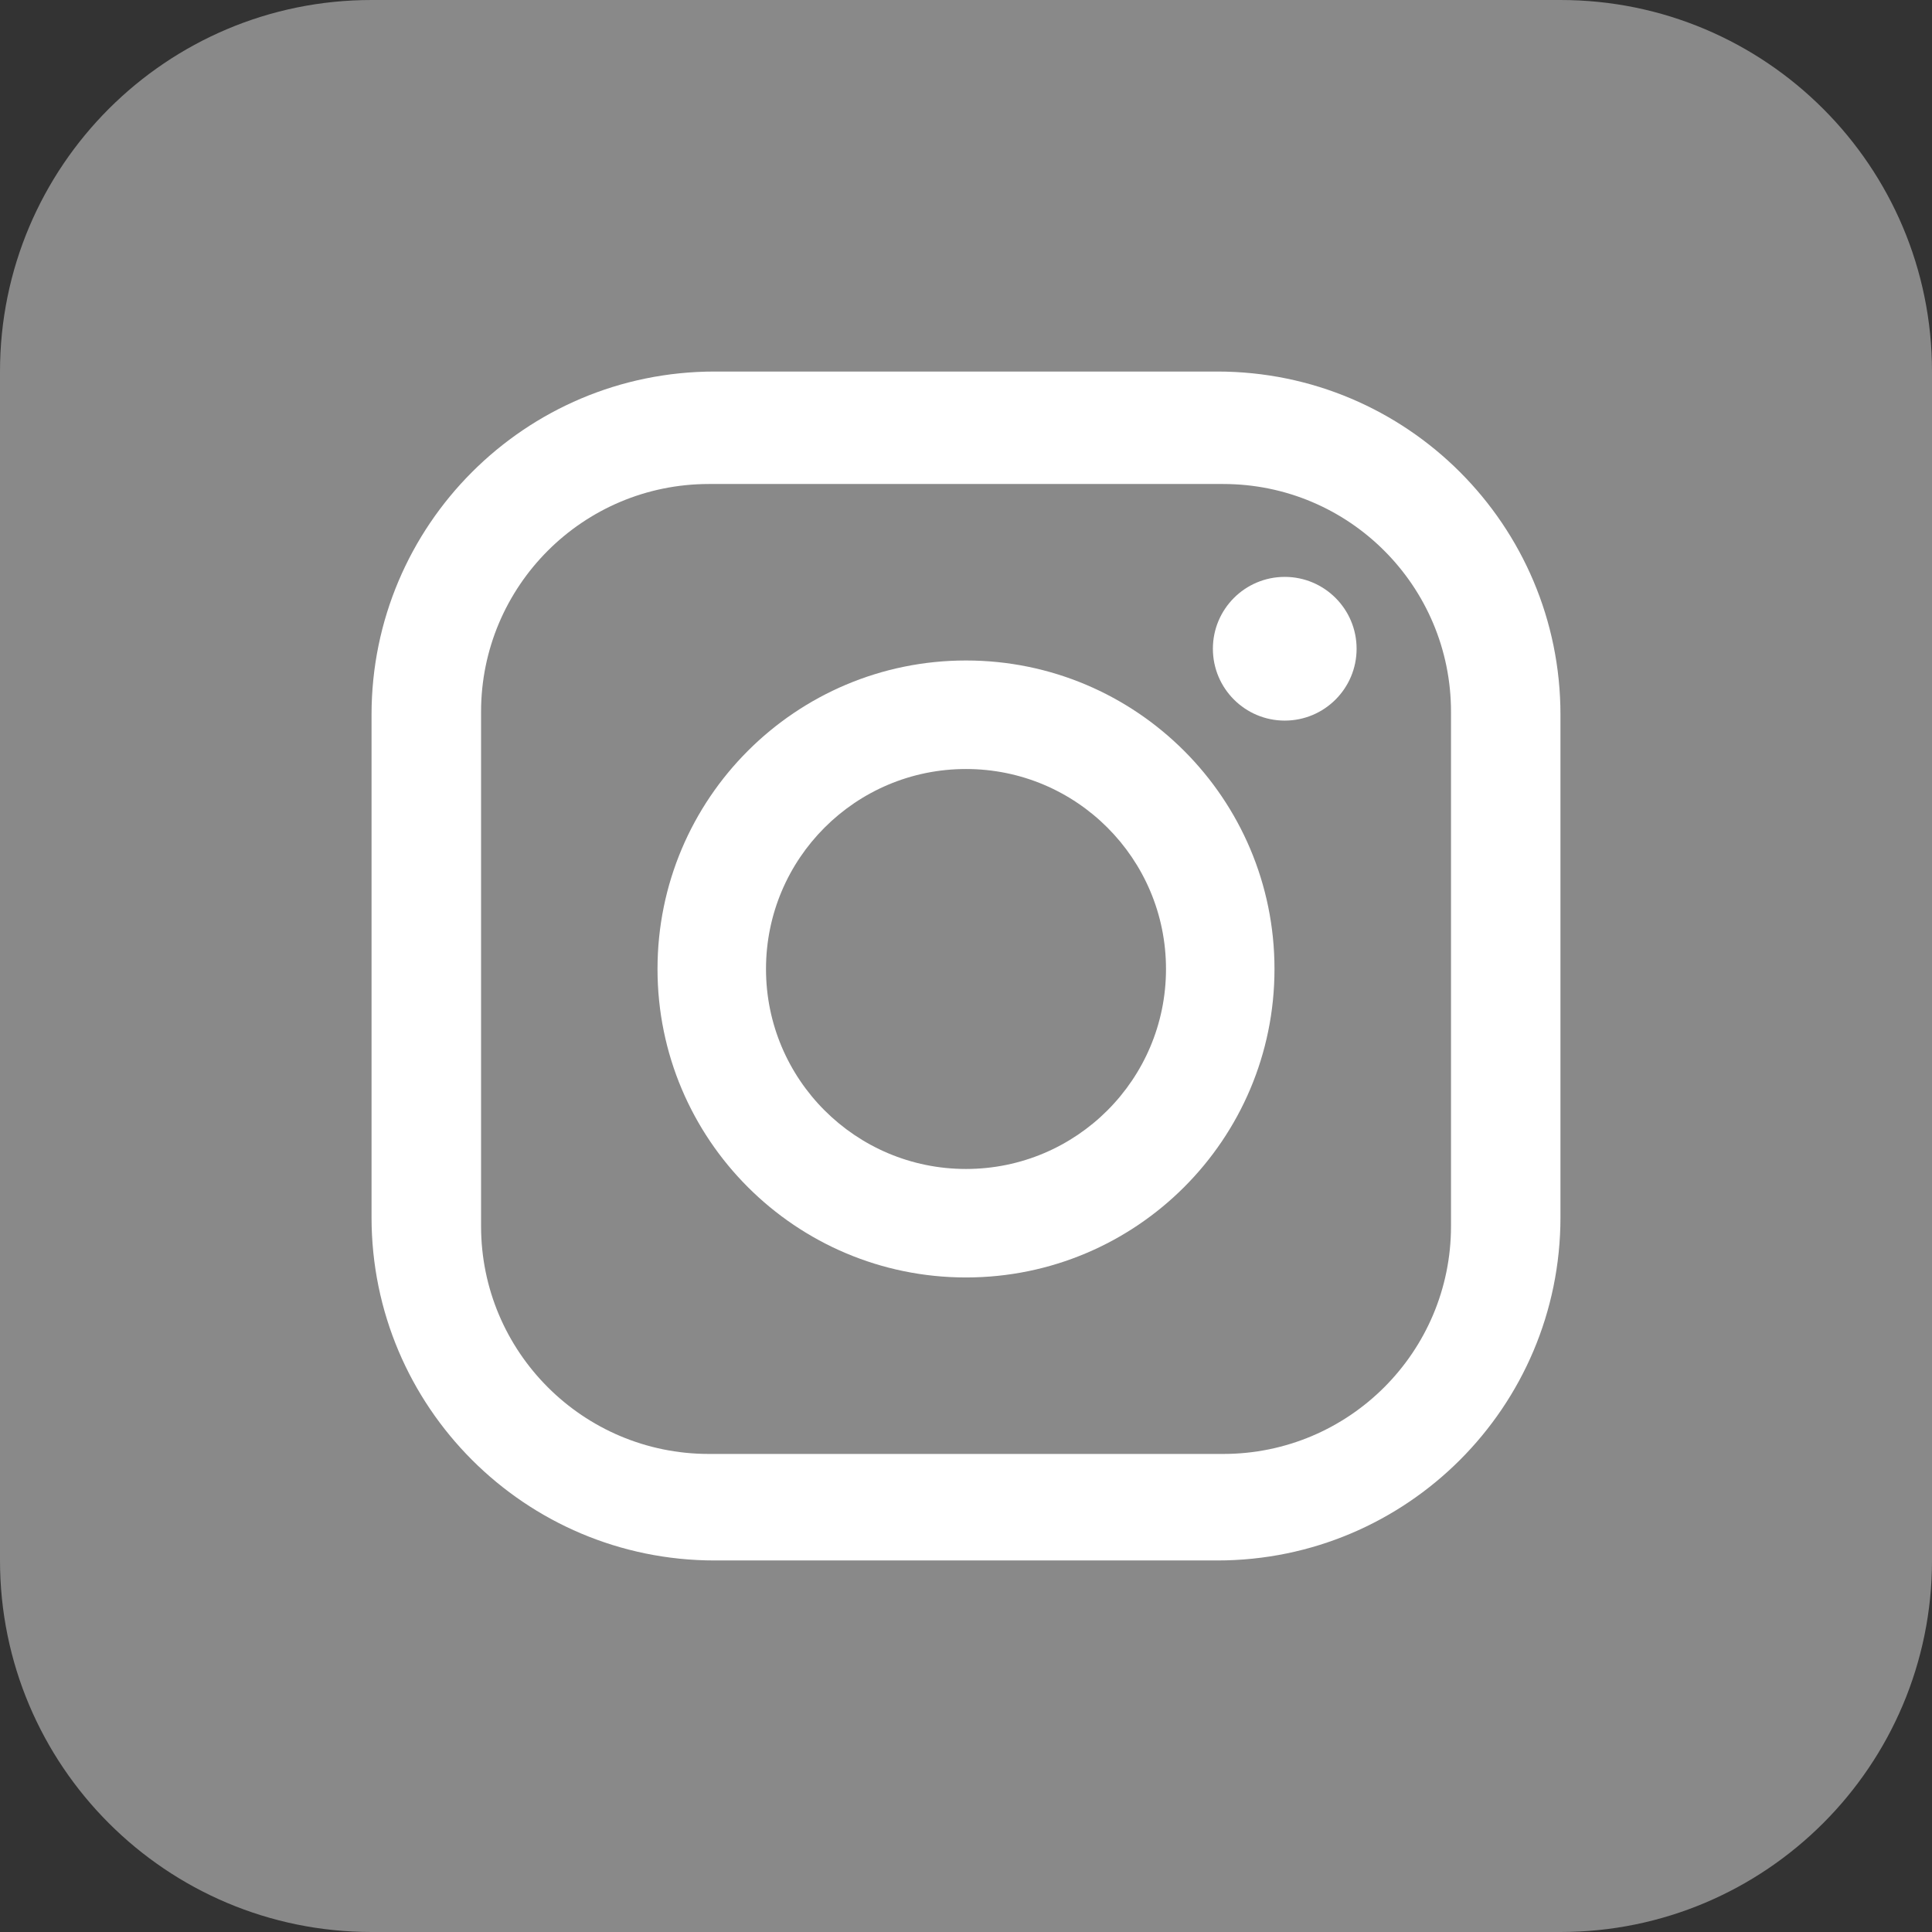
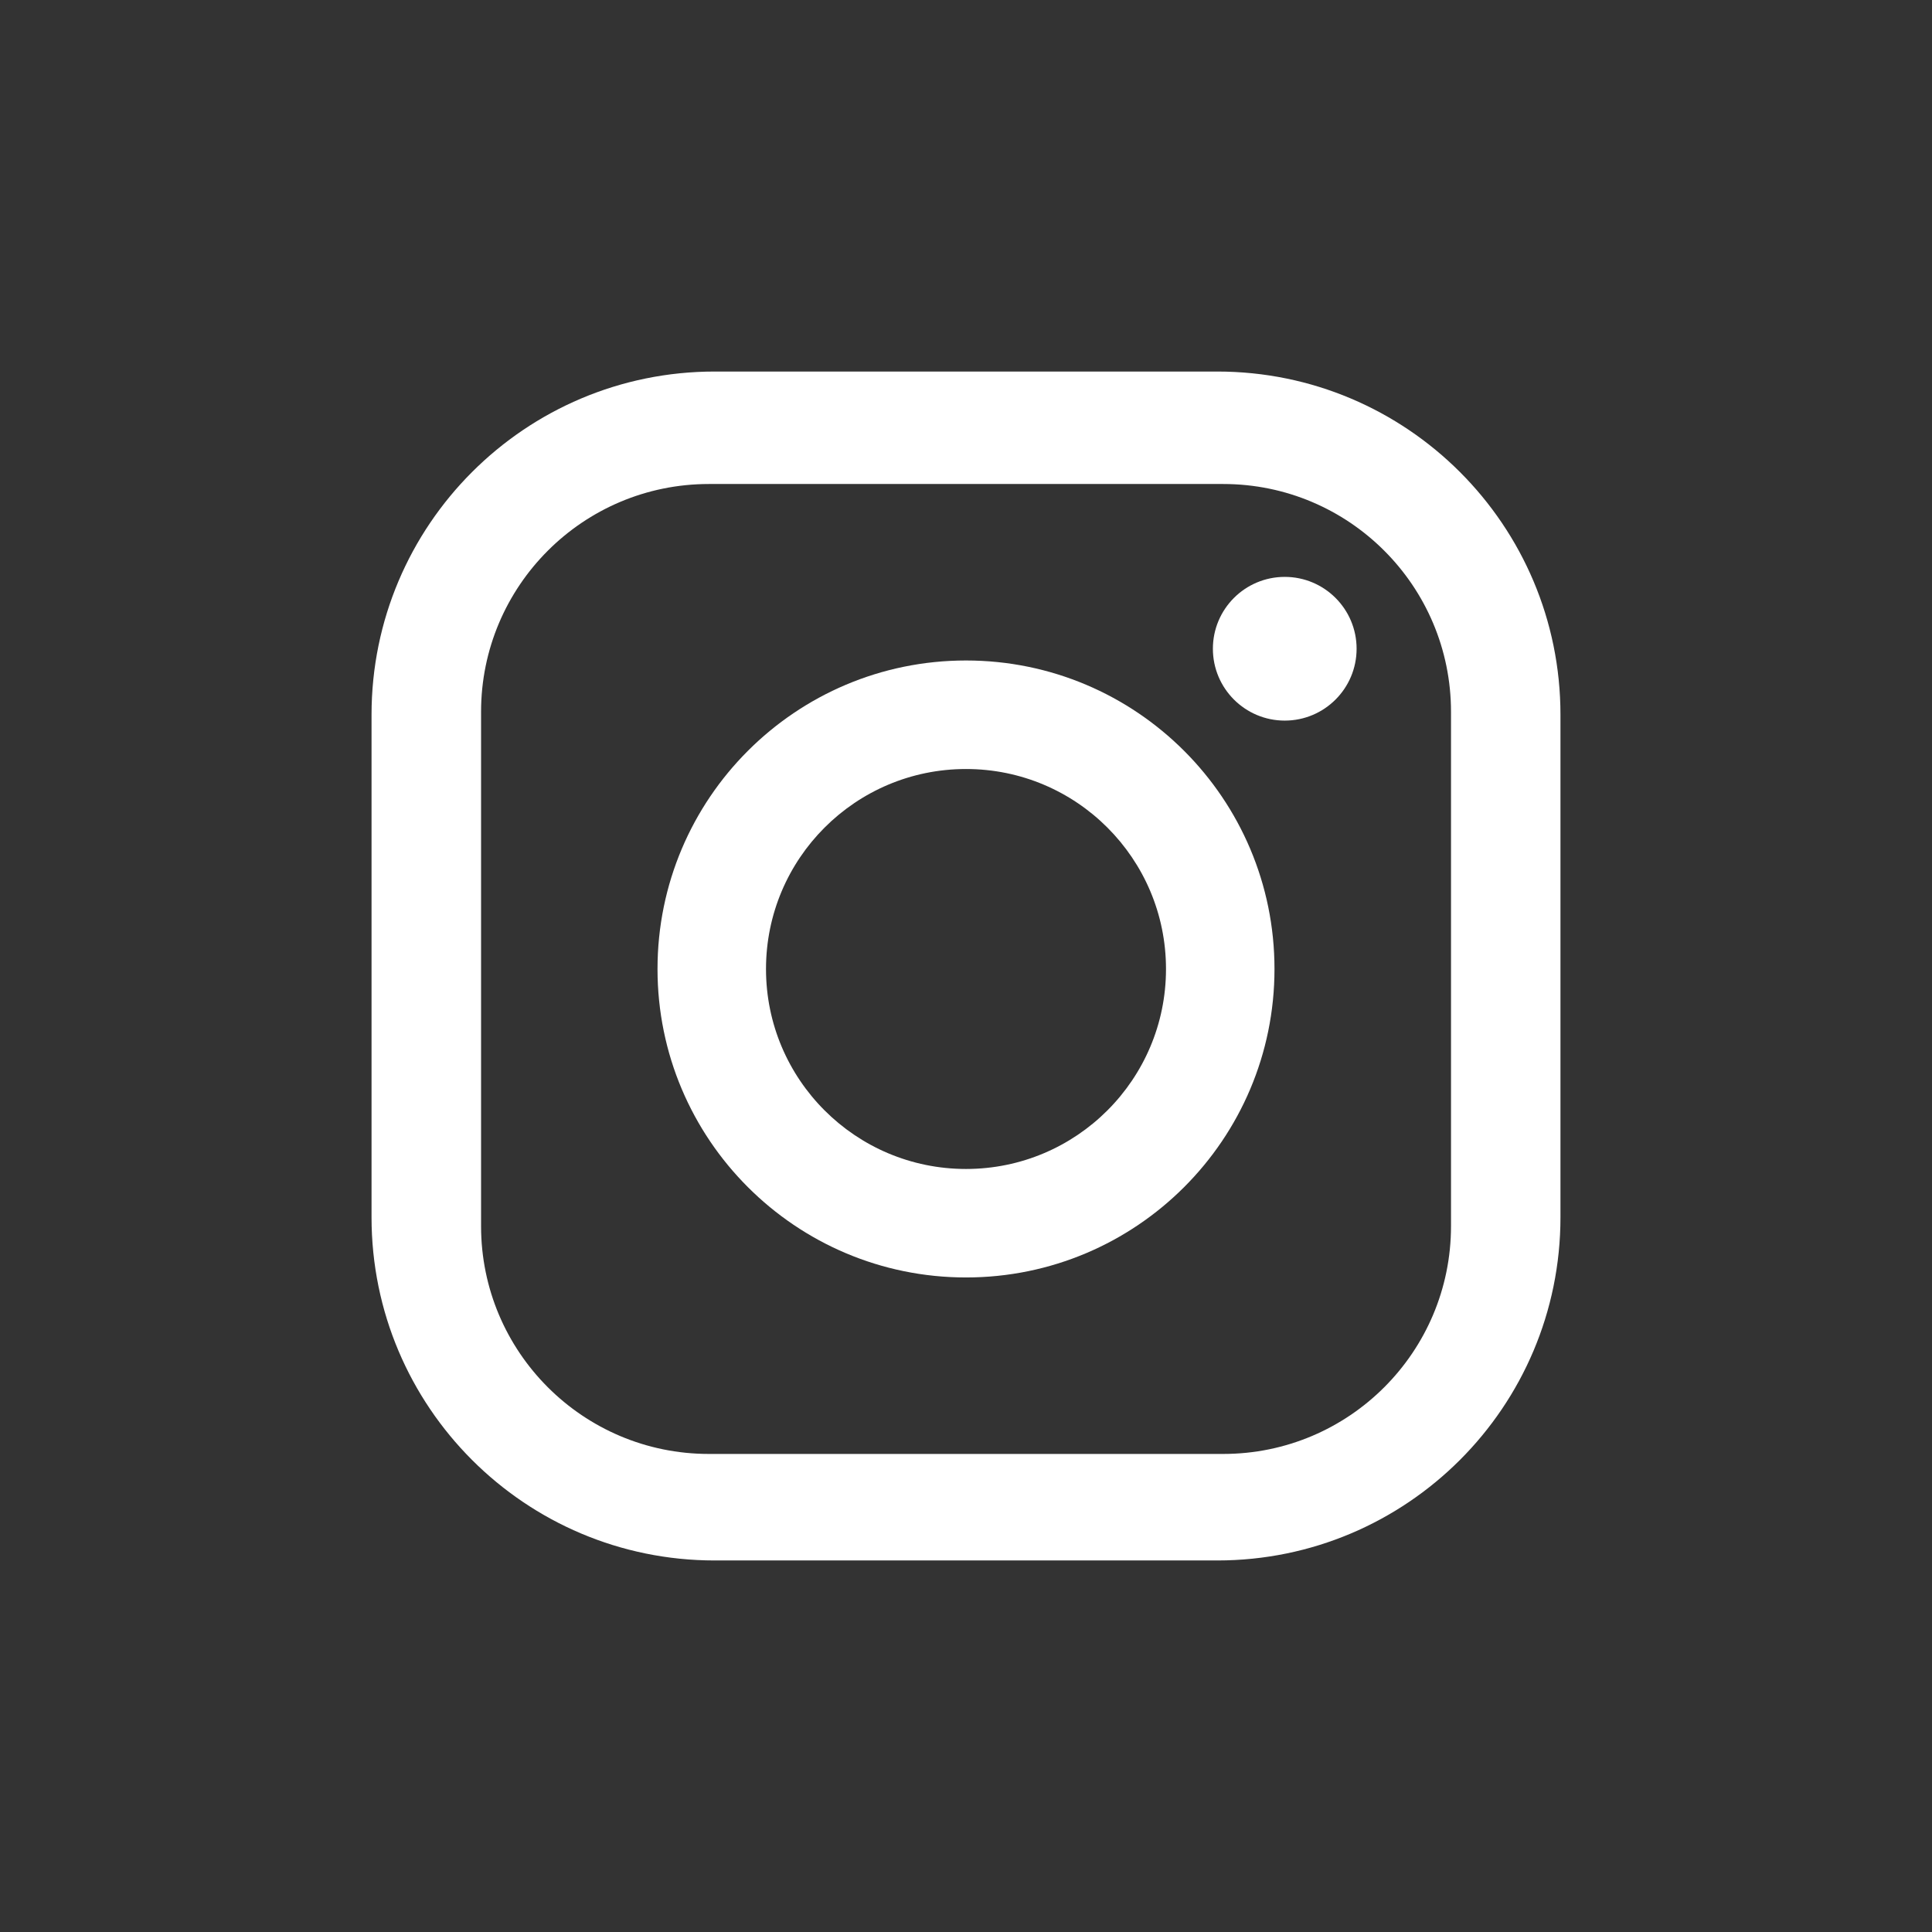
<svg xmlns="http://www.w3.org/2000/svg" width="52" height="52" viewBox="0 0 52 52" fill="none">
  <rect x="0" y="0" width="52" height="52" fill="#333333" stroke="none" />
-   <path d="M0 10C0 4.477 4.477 0 10 0H42C47.523 0 52 4.477 52 10V42C52 47.523 47.523 52 42 52H10C4.477 52 0 47.523 0 42V10Z" fill="#898989" />
  <path d="M32.764 10H19.236C14.135 10 10 14.136 10 19.236V32.764C10 37.865 14.135 42 19.236 42H32.764C37.865 42 42 37.864 42 32.764V19.236C42 14.135 37.865 10 32.764 10ZM39.054 33.002C39.054 36.388 36.309 39.133 32.923 39.133H19.079C15.693 39.133 12.948 36.388 12.948 33.002V19.158C12.948 15.773 15.693 13.027 19.079 13.027H32.923C36.309 13.027 39.054 15.773 39.054 19.158V33.002Z" fill="white" />
-   <path d="M26 17.777C21.415 17.777 17.697 21.495 17.697 26.081C17.697 30.666 21.415 34.383 26 34.383C30.585 34.383 34.303 30.666 34.303 26.081C34.303 21.495 30.585 17.777 26 17.777ZM26 31.463C23.027 31.463 20.617 29.053 20.617 26.081C20.617 23.108 23.027 20.698 26 20.698C28.973 20.698 31.383 23.108 31.383 26.081C31.383 29.053 28.973 31.463 26 31.463Z" fill="white" />
+   <path d="M26 17.777C21.415 17.777 17.697 21.495 17.697 26.081C17.697 30.666 21.415 34.383 26 34.383C30.585 34.383 34.303 30.666 34.303 26.081C34.303 21.495 30.585 17.777 26 17.777M26 31.463C23.027 31.463 20.617 29.053 20.617 26.081C20.617 23.108 23.027 20.698 26 20.698C28.973 20.698 31.383 23.108 31.383 26.081C31.383 29.053 28.973 31.463 26 31.463Z" fill="white" />
  <path d="M34.579 15.527C33.511 15.527 32.645 16.393 32.645 17.461C32.645 18.529 33.511 19.395 34.579 19.395C35.647 19.395 36.513 18.529 36.513 17.461C36.513 16.393 35.647 15.527 34.579 15.527Z" fill="white" />
</svg>